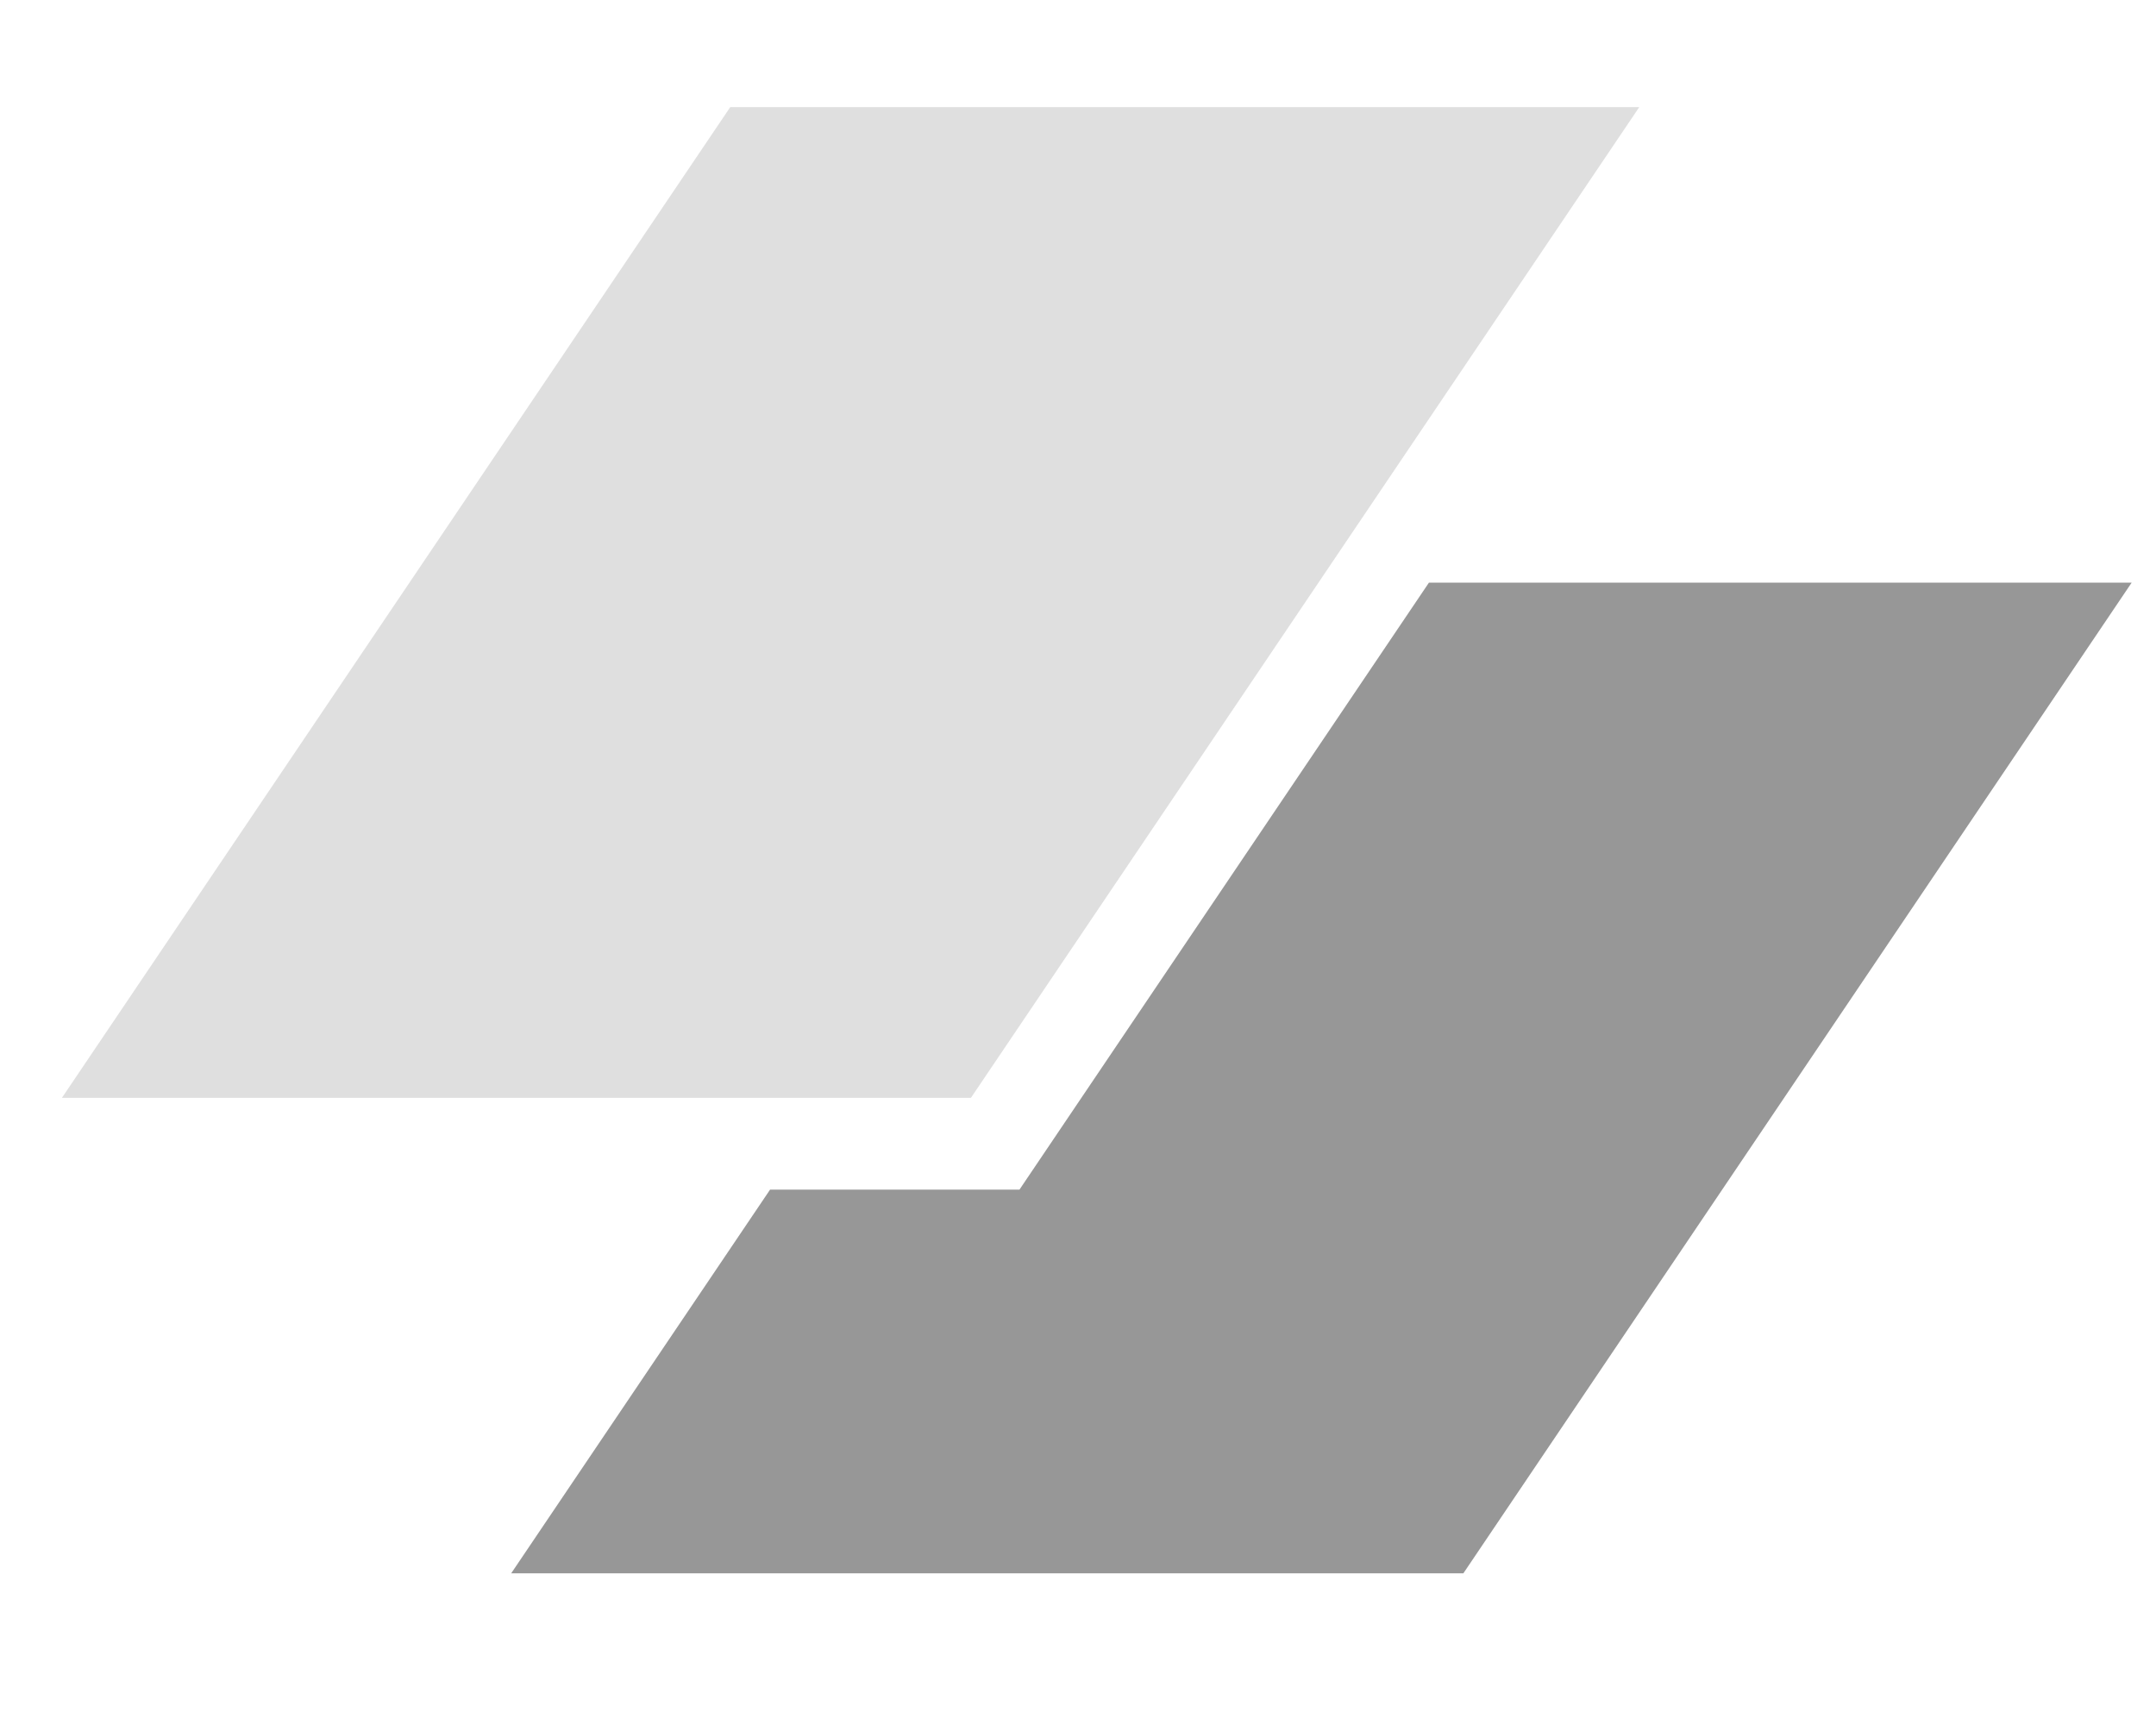
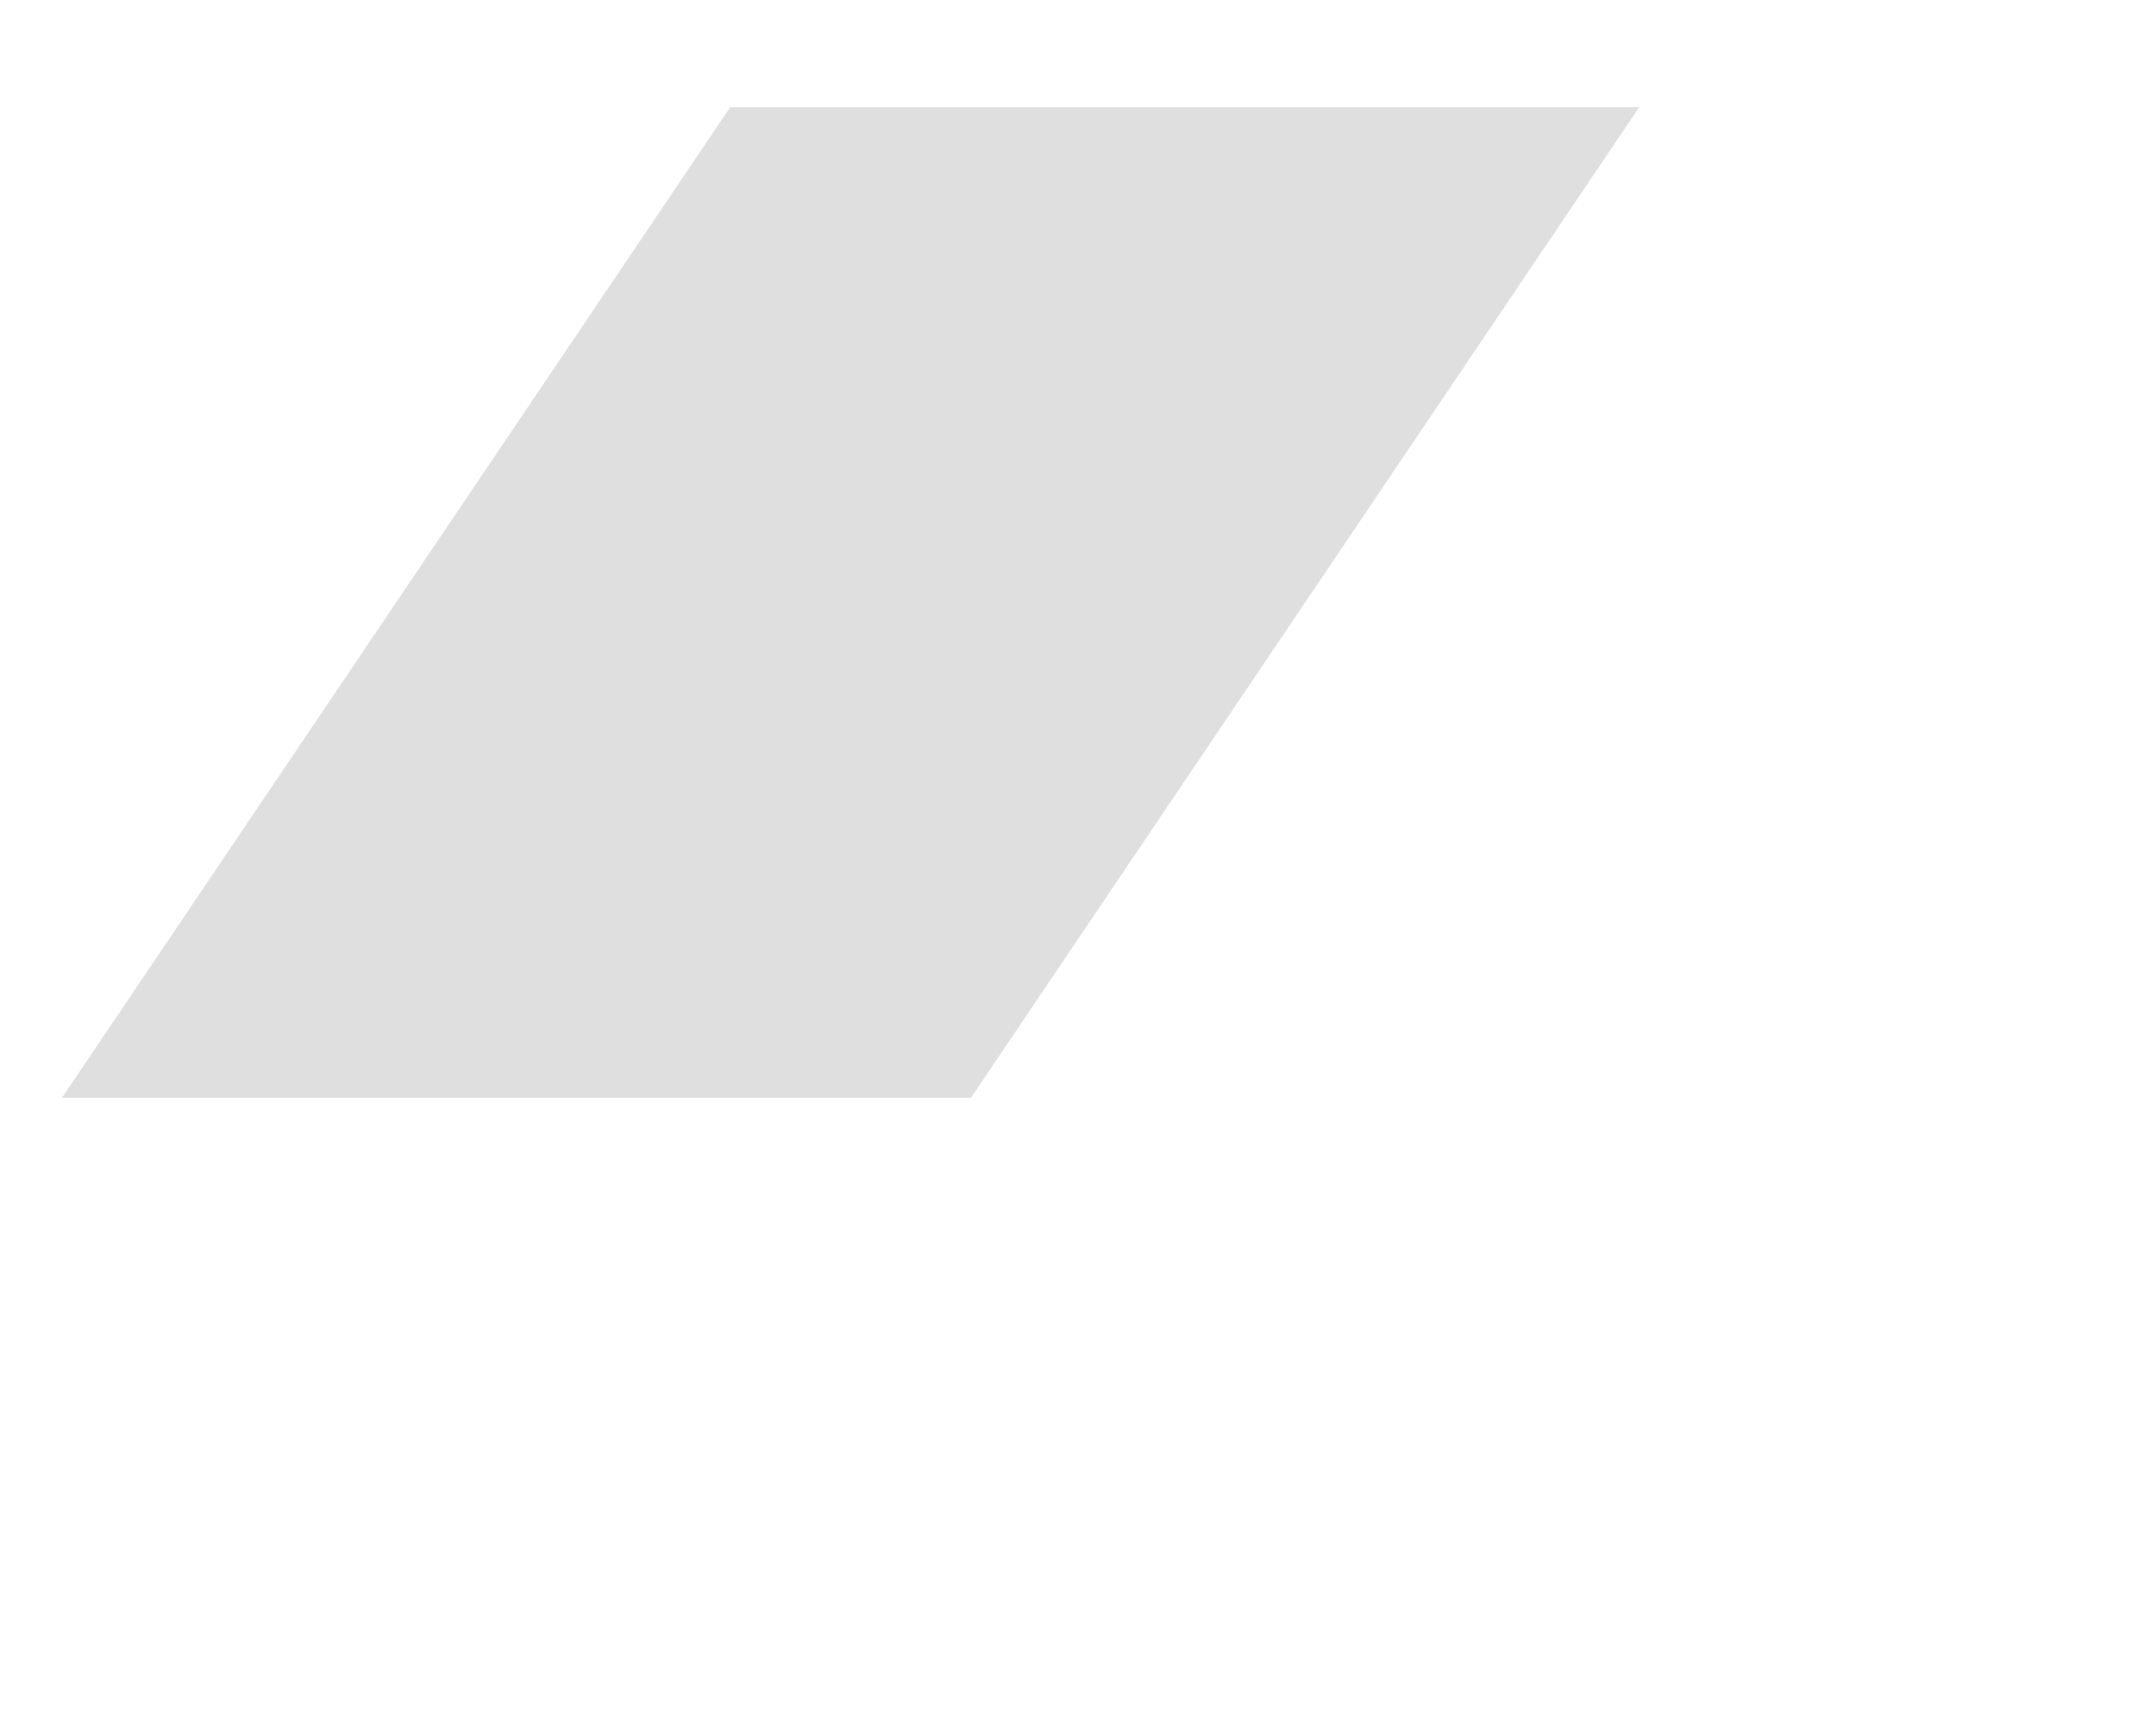
<svg xmlns="http://www.w3.org/2000/svg" width="50" height="40" viewBox="0 0 50 40" fill="none">
  <g id="logo-35">
    <path id="Vector" d="M16.935 2.484H38.016L22.517 25.457H1.436L16.935 2.484Z" fill="#DFDFDF" />
-     <path id="Vector_2" d="M17.859 27.585L11.855 36.483H33.937L49.436 13.51H33.139L23.643 27.585H17.859Z" fill="#979797" />
  </g>
</svg>